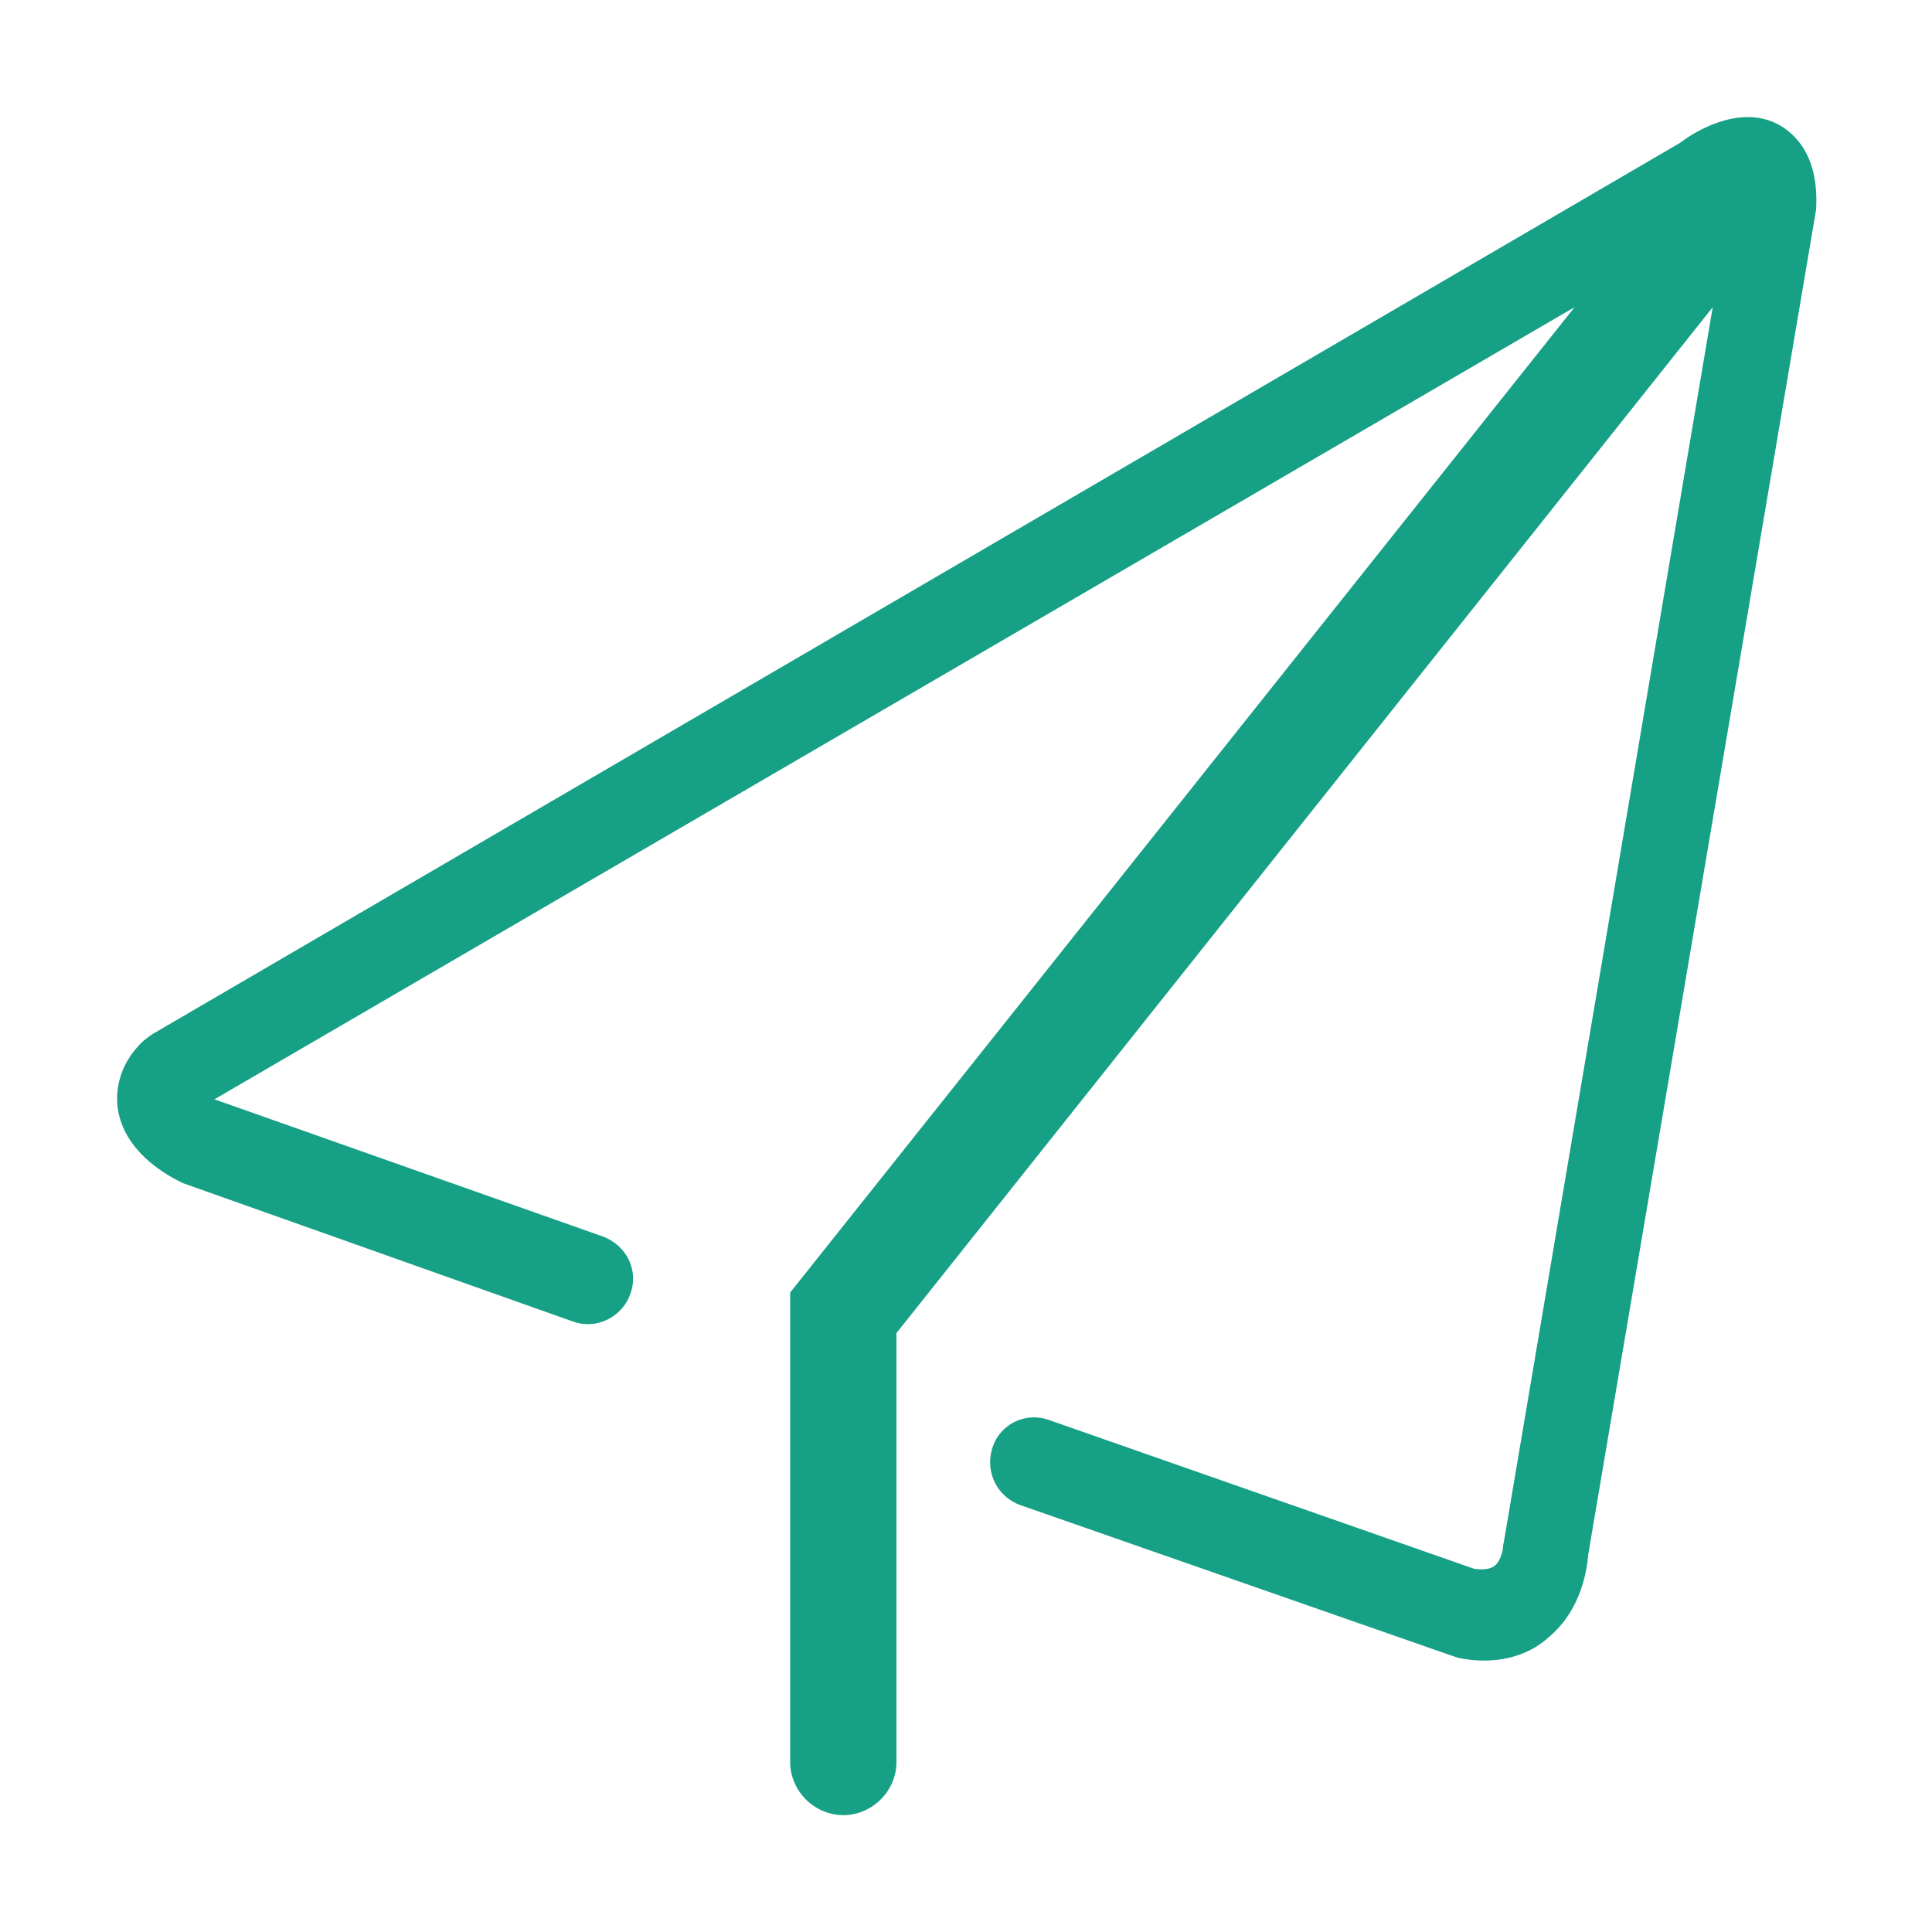
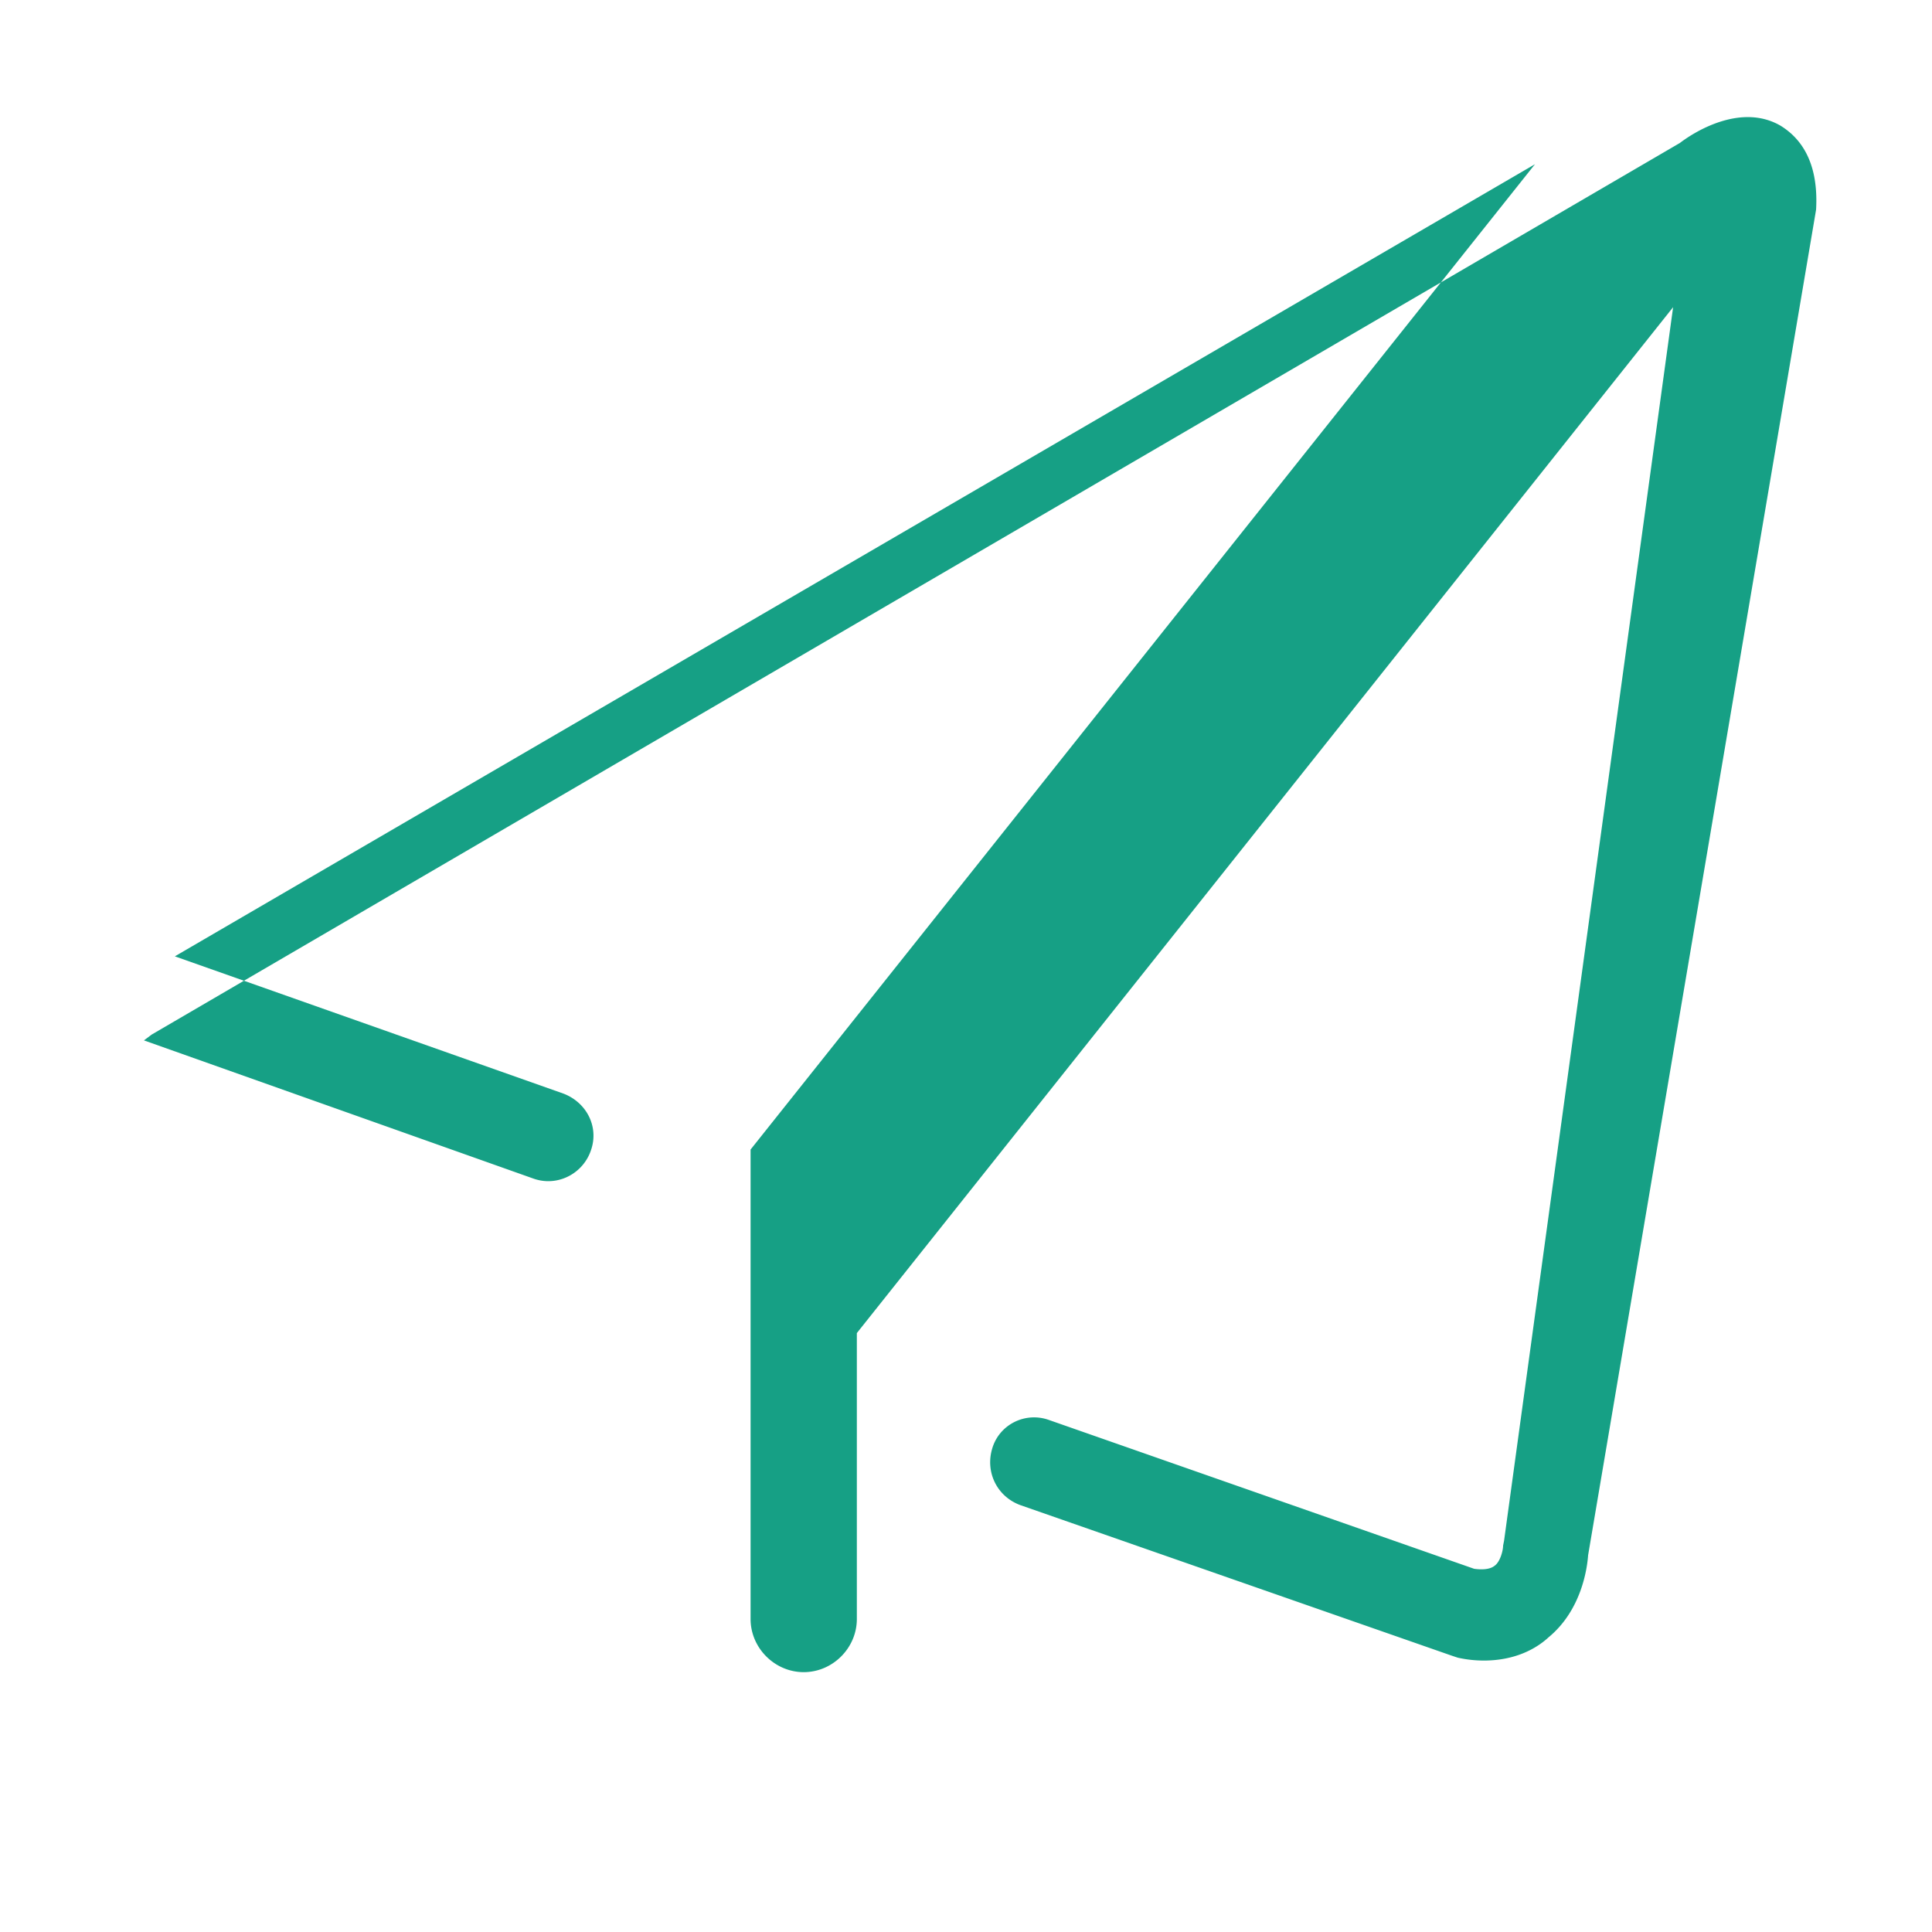
<svg xmlns="http://www.w3.org/2000/svg" width="200" height="200" class="icon" viewBox="0 0 1024 1024">
-   <path fill="#16a085" d="M943.616 66.56c-20.48-11.776-44.544 2.56-53.248 9.216L80.384 548.352l-4.096 3.072c-14.848 13.824-14.848 29.184-13.824 36.352 3.584 23.04 26.112 35.328 34.816 39.424l206.336 73.216c12.8 4.608 26.624-2.56 30.72-15.36 4.096-12.288-2.56-25.088-14.848-29.696l-205.824-72.704 720.896-419.84-415.744 522.24v248.832c0 15.36 12.8 28.16 28.16 28.16s28.16-12.8 28.16-28.16V706.56l432.64-543.744L797.184 816.64l-.512 2.56c0 2.56-1.536 8.704-4.608 10.752-2.56 2.048-7.168 2.048-10.752 1.536l-225.28-78.848c-12.8-4.608-26.624 2.56-30.208 15.36-3.584 12.288 2.56 25.088 14.848 29.696l228.864 79.872 3.072 1.024a63.6 63.6 0 0 0 13.824 1.536c16.384 0 27.648-6.144 34.304-12.288 17.408-14.336 20.48-36.352 20.992-43.52l120.32-710.144.512-3.072c1.536-27.136-9.728-38.912-18.944-44.544" />
+   <path fill="#16a085" d="M943.616 66.56c-20.48-11.776-44.544 2.56-53.248 9.216L80.384 548.352l-4.096 3.072l206.336 73.216c12.8 4.608 26.624-2.56 30.72-15.36 4.096-12.288-2.56-25.088-14.848-29.696l-205.824-72.704 720.896-419.84-415.744 522.24v248.832c0 15.36 12.8 28.16 28.16 28.16s28.16-12.8 28.16-28.16V706.56l432.64-543.744L797.184 816.64l-.512 2.56c0 2.56-1.536 8.704-4.608 10.752-2.56 2.048-7.168 2.048-10.752 1.536l-225.28-78.848c-12.8-4.608-26.624 2.56-30.208 15.36-3.584 12.288 2.56 25.088 14.848 29.696l228.864 79.872 3.072 1.024a63.6 63.6 0 0 0 13.824 1.536c16.384 0 27.648-6.144 34.304-12.288 17.408-14.336 20.48-36.352 20.992-43.52l120.32-710.144.512-3.072c1.536-27.136-9.728-38.912-18.944-44.544" />
</svg>